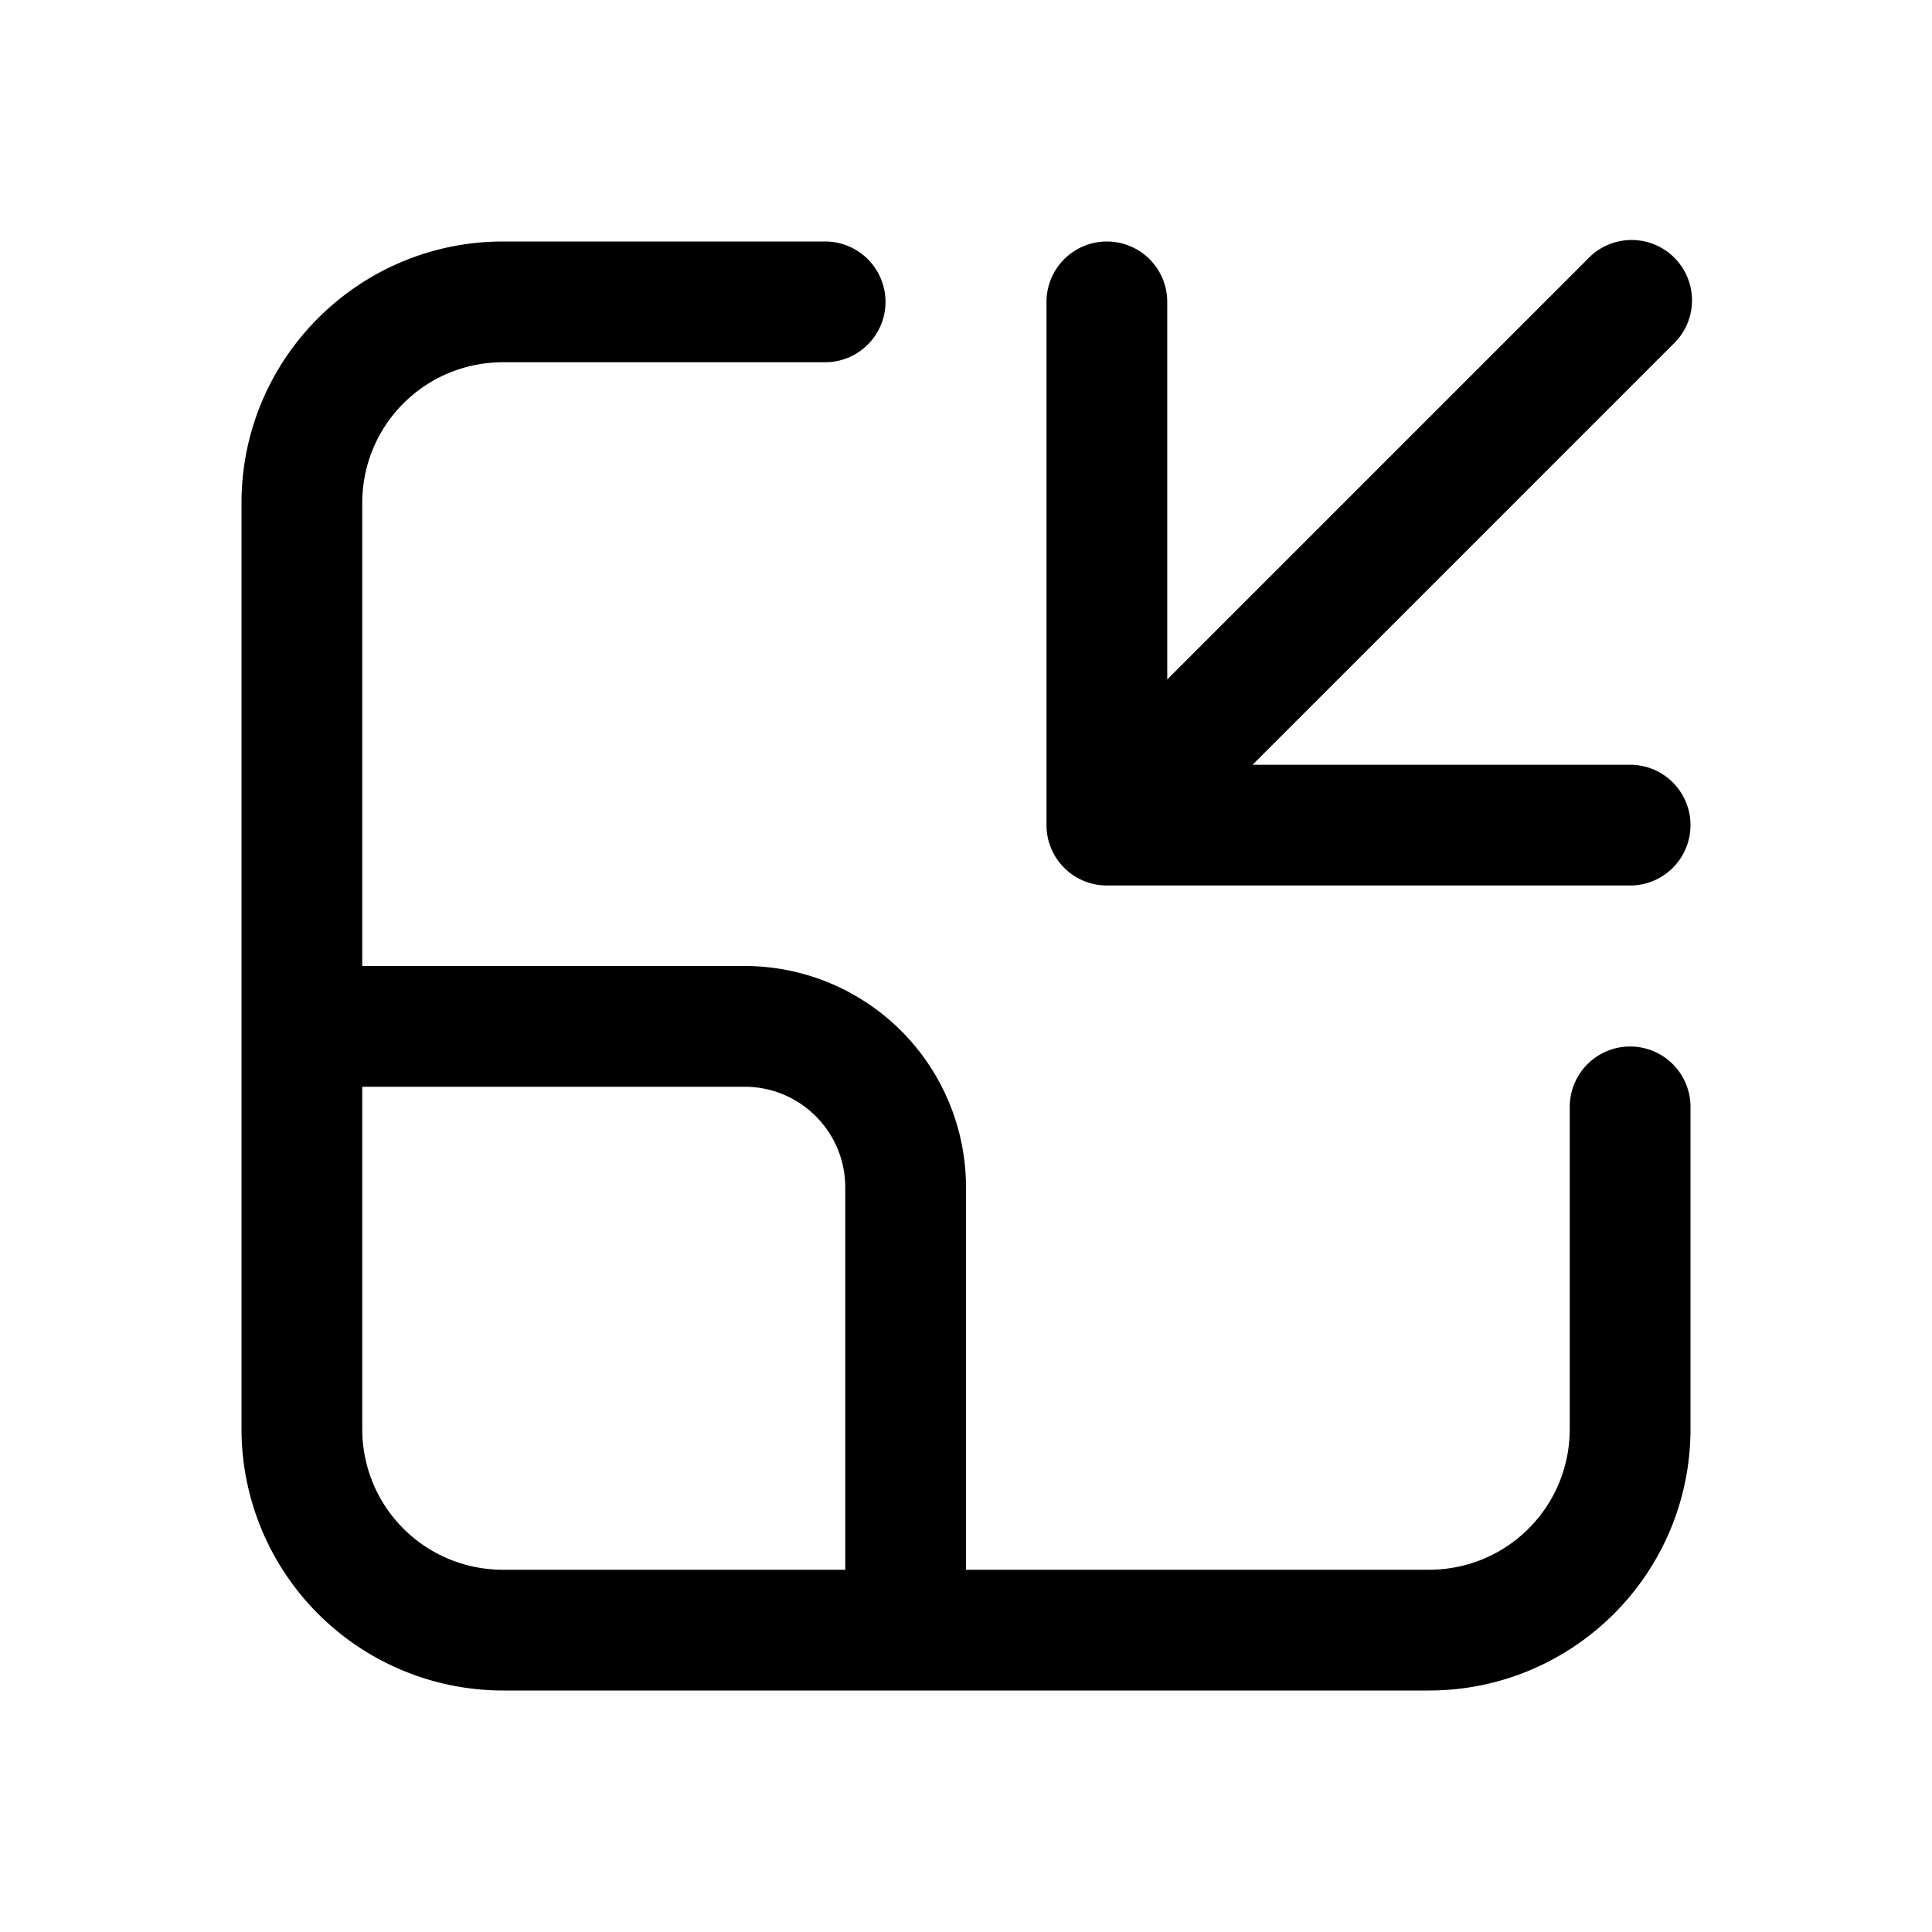
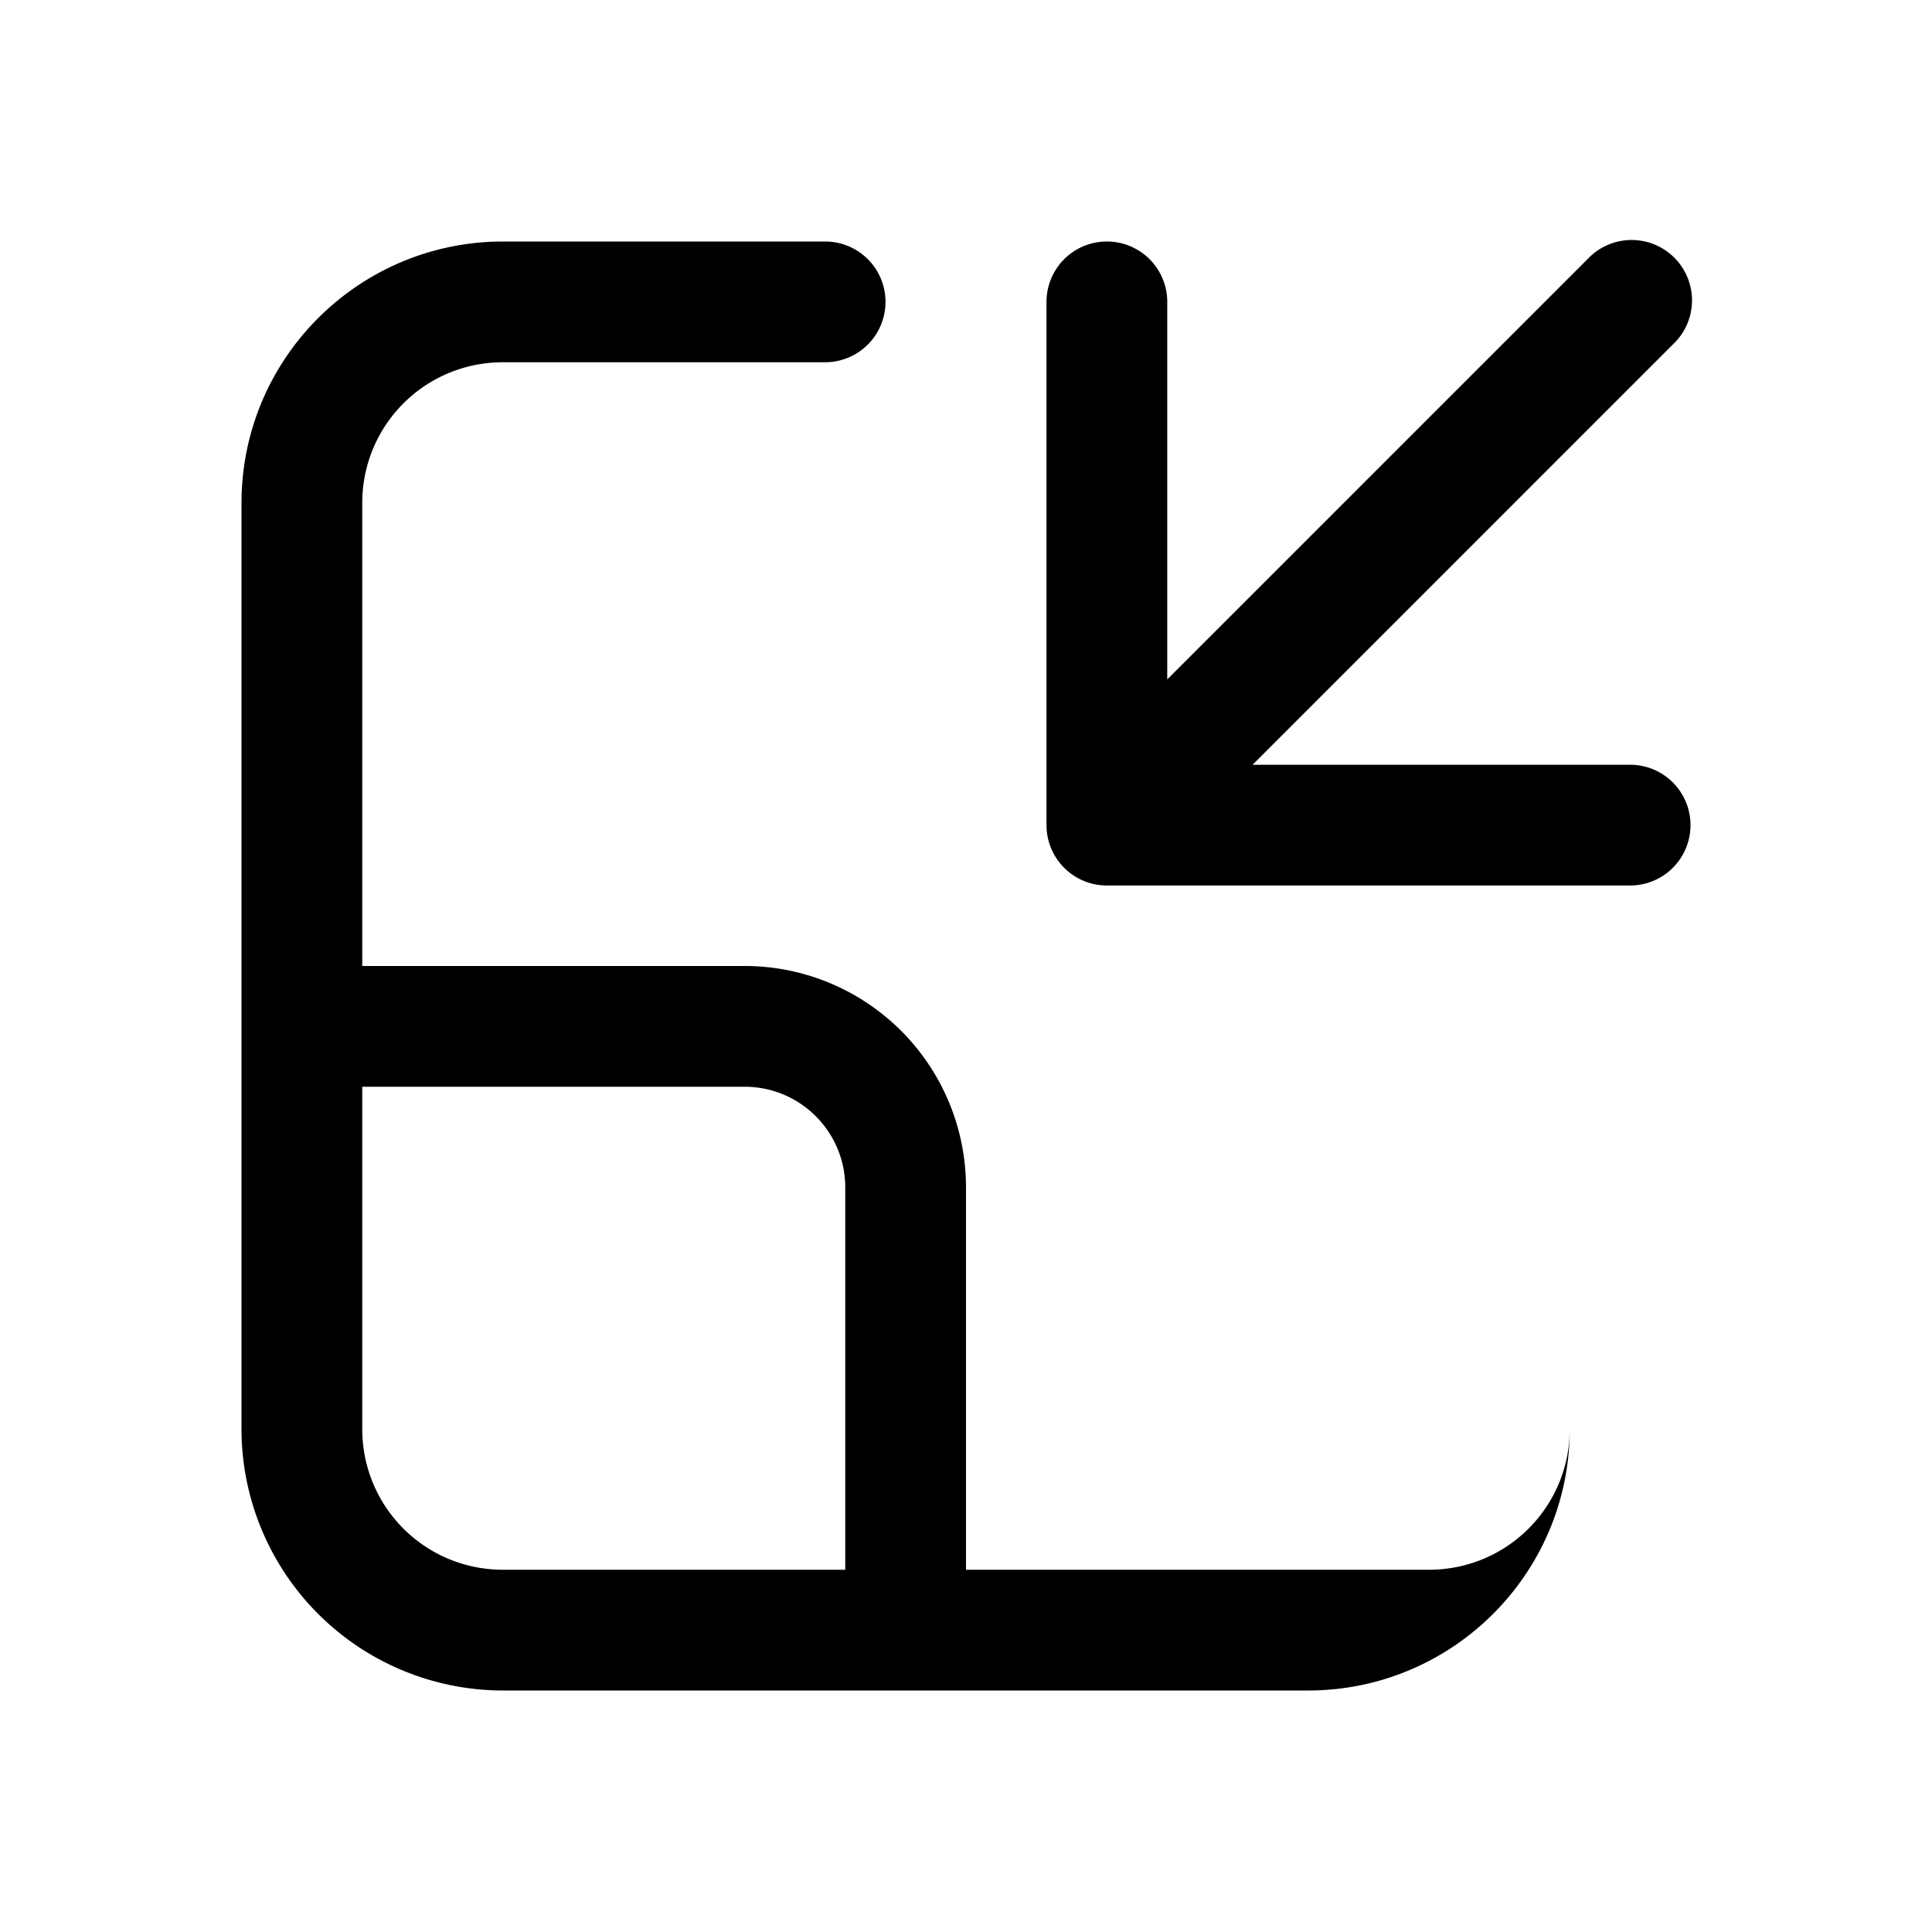
<svg xmlns="http://www.w3.org/2000/svg" width="24" height="24" viewBox="0 0 24 24">
-   <path d="M4.5 6.25V12h4.75A2.75 2.75 0 0 1 12 14.75v4.75h5.75c.97 0 1.75-.78 1.75-1.75v-4a.75.75 0 0 1 1.5 0v4c0 1.8-1.46 3.25-3.25 3.25H6.25A3.25 3.25 0 0 1 3 17.75V6.25C3 4.45 4.46 3 6.25 3h4a.75.75 0 0 1 0 1.5h-4c-.97 0-1.75.78-1.75 1.75Zm0 7.25v4.25c0 .97.78 1.75 1.75 1.75h4.25v-4.75c0-.69-.56-1.25-1.25-1.25H4.5Zm11.06-4h4.69a.75.75 0 0 1 0 1.5h-6.5a.75.75 0 0 1-.75-.75v-6.5a.75.75 0 0 1 1.5 0v4.69l5.22-5.22a.75.75 0 1 1 1.06 1.06L15.56 9.5Z" />
+   <path d="M4.5 6.25V12h4.75A2.75 2.75 0 0 1 12 14.75v4.75h5.75c.97 0 1.75-.78 1.75-1.75v-4v4c0 1.8-1.46 3.25-3.25 3.25H6.25A3.25 3.25 0 0 1 3 17.75V6.25C3 4.45 4.46 3 6.25 3h4a.75.75 0 0 1 0 1.5h-4c-.97 0-1.75.78-1.75 1.75Zm0 7.25v4.25c0 .97.78 1.75 1.75 1.75h4.25v-4.75c0-.69-.56-1.25-1.25-1.25H4.5Zm11.06-4h4.69a.75.75 0 0 1 0 1.5h-6.5a.75.75 0 0 1-.75-.75v-6.5a.75.75 0 0 1 1.5 0v4.69l5.22-5.22a.75.75 0 1 1 1.06 1.06L15.56 9.5Z" />
</svg>